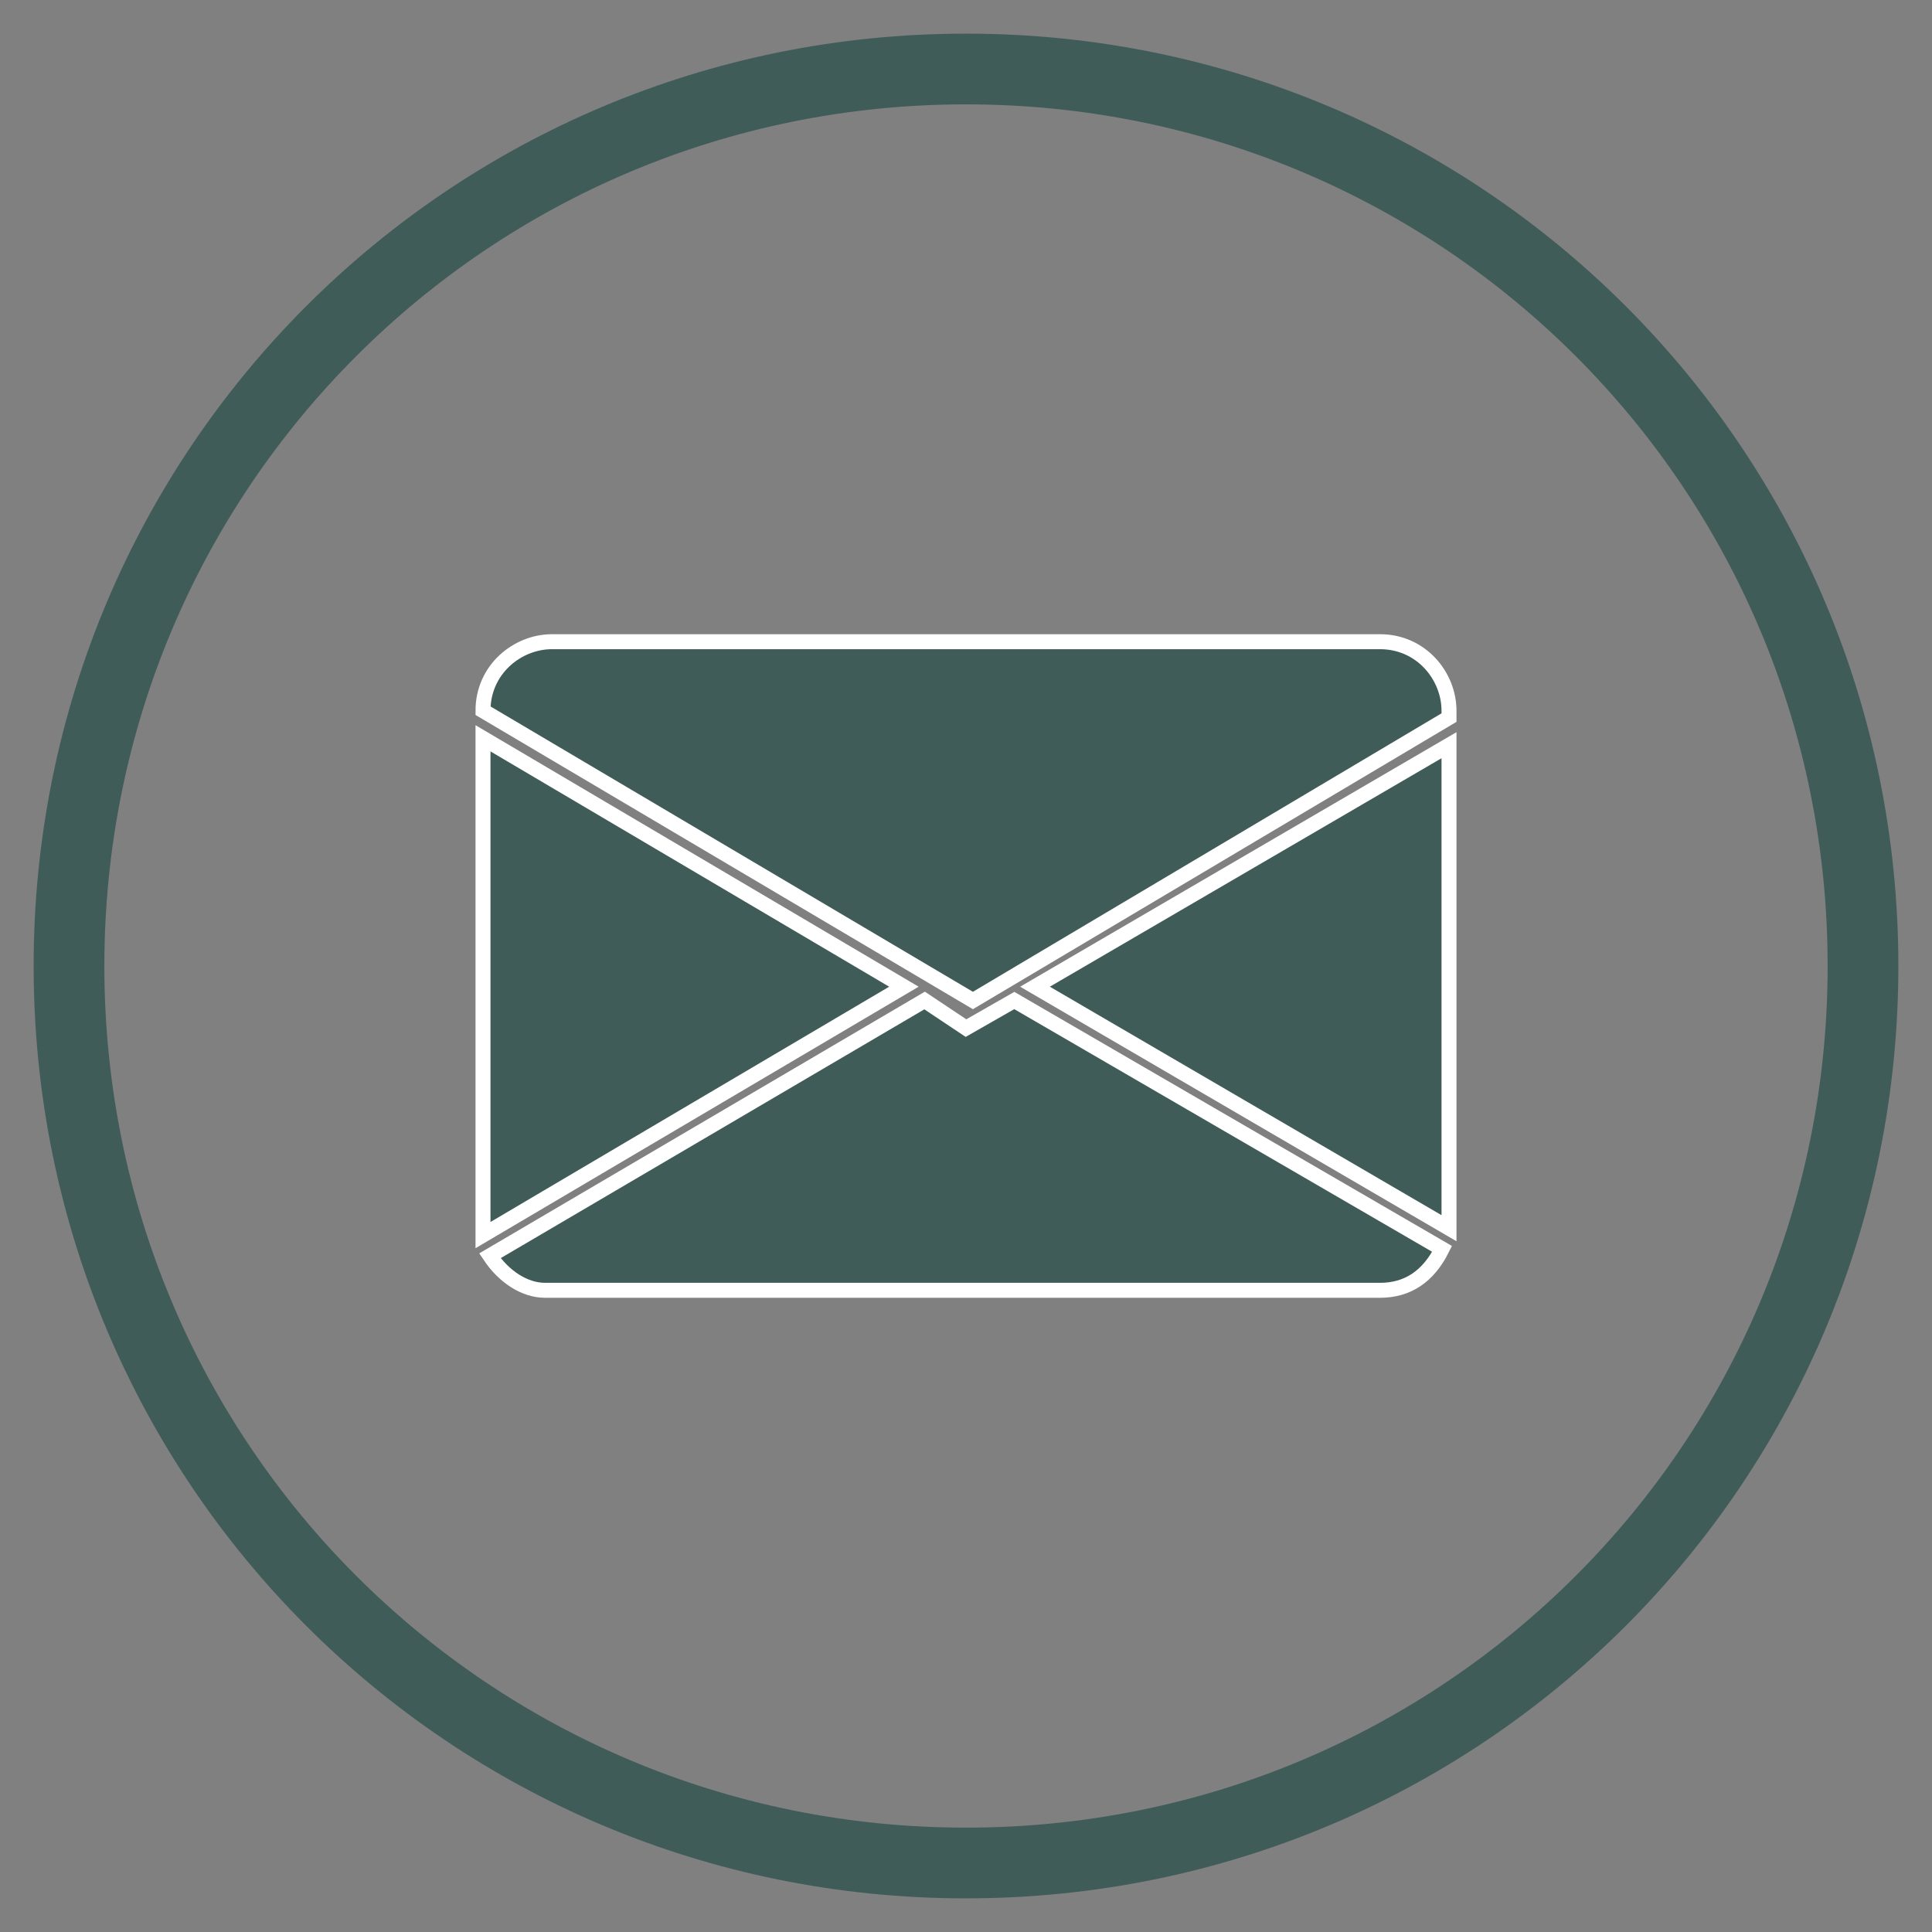
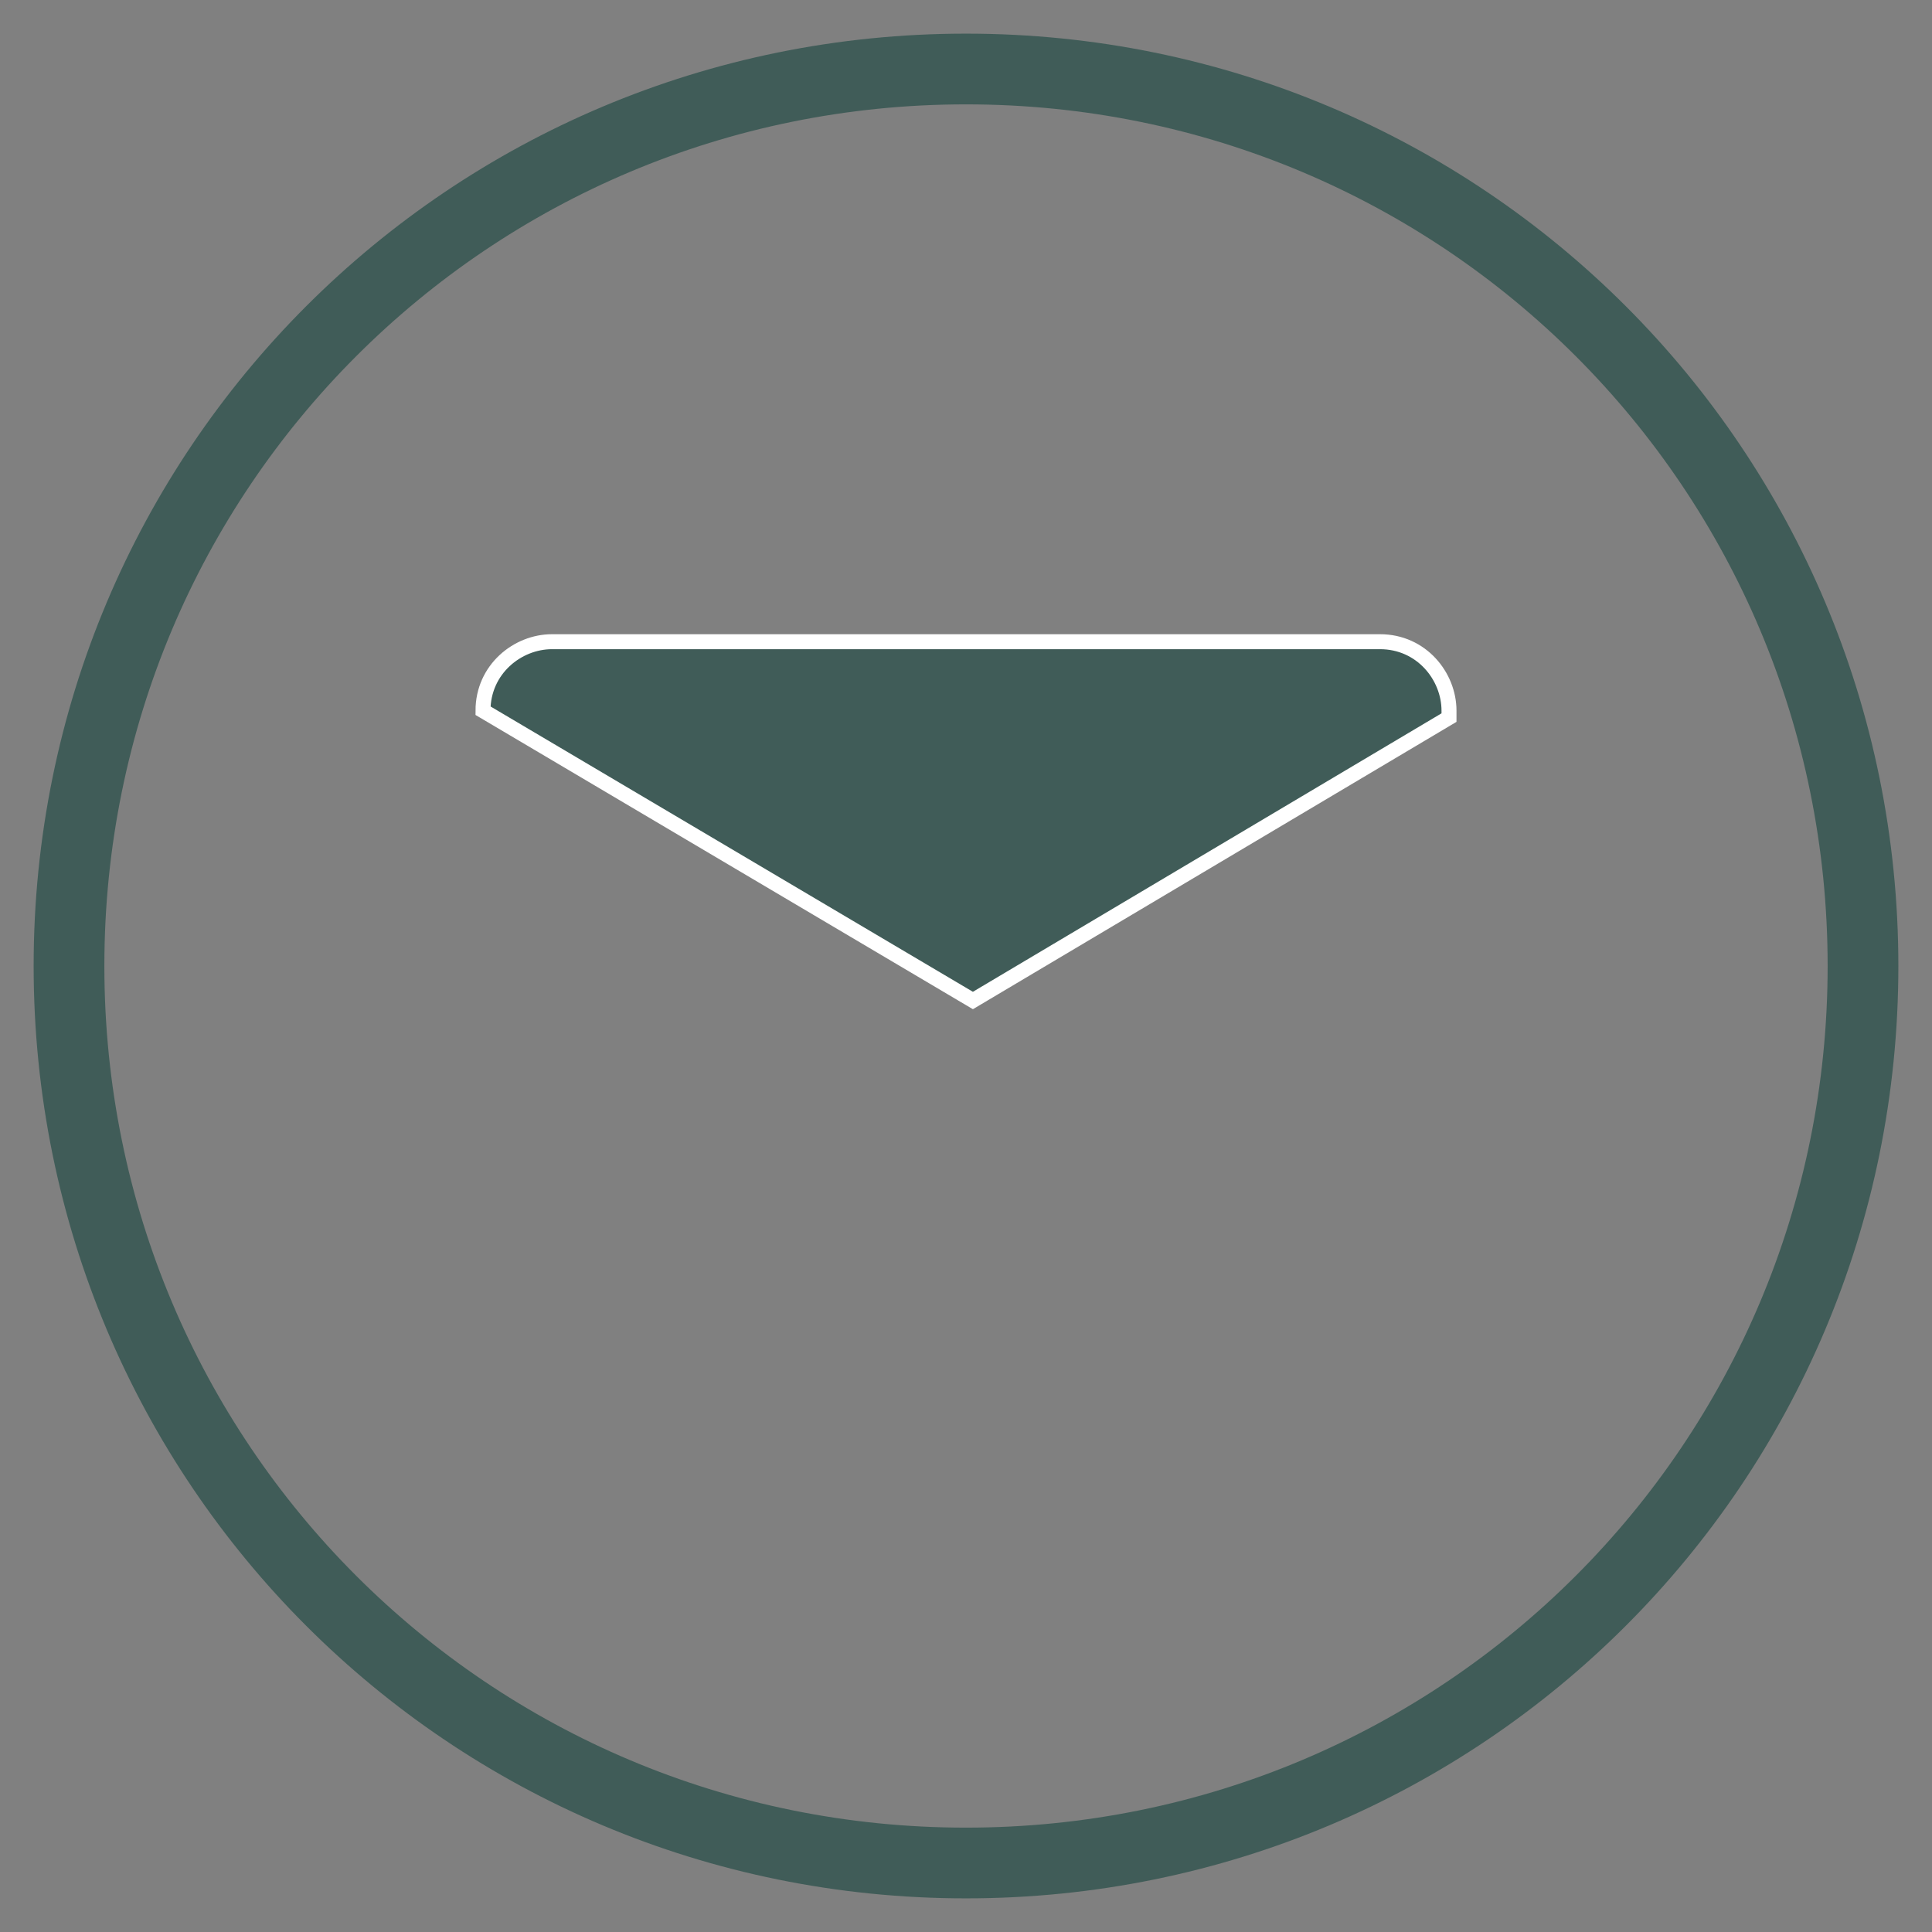
<svg xmlns="http://www.w3.org/2000/svg" version="1.1" id="katman_1" x="0px" y="0px" viewBox="0 0 28 28" style="enable-background:new 0 0 28 28;" xml:space="preserve">
  <rect x="0" y="0" width="28" height="28" fill="#808080" stroke="none" />
  <style type="text/css">
	.st0{fill:none;stroke:#405C58;stroke-width:1.025;stroke-miterlimit:10;}
	.st1{fill:#405C58;stroke:#FFFFFF;stroke-width:0.217;stroke-miterlimit:10;}
</style>
  <g>
    <path id="XMLID_103_" class="st0" d="M14,27L14,27C6.8,27,1,21.2,1,14l0,0C1,6.8,6.8,1,14,1l0,0c7.2,0,13,5.8,13,13l0,0   C27,21.2,21.2,27,14,27z" />
    <g>
      <g>
-         <path class="st1" d="M7,17.9l6.1-3.6L7,10.7v7C7,17.8,7,17.8,7,17.9z" />
-         <path class="st1" d="M13.4,14.5l-6.3,3.7c0.2,0.3,0.5,0.5,0.8,0.5H20c0.4,0,0.7-0.2,0.9-0.6l-6.2-3.6L14,14.9L13.4,14.5z" />
-         <path class="st1" d="M21,17.7v-6.9l-6,3.5l6,3.5C21,17.8,21,17.7,21,17.7z" />
        <path class="st1" d="M8,9.3c-0.5,0-1,0.4-1,1l0,0l7.1,4.2l6.9-4.1v-0.1c0-0.5-0.4-1-1-1C20,9.3,8,9.3,8,9.3z" />
      </g>
    </g>
  </g>
</svg>